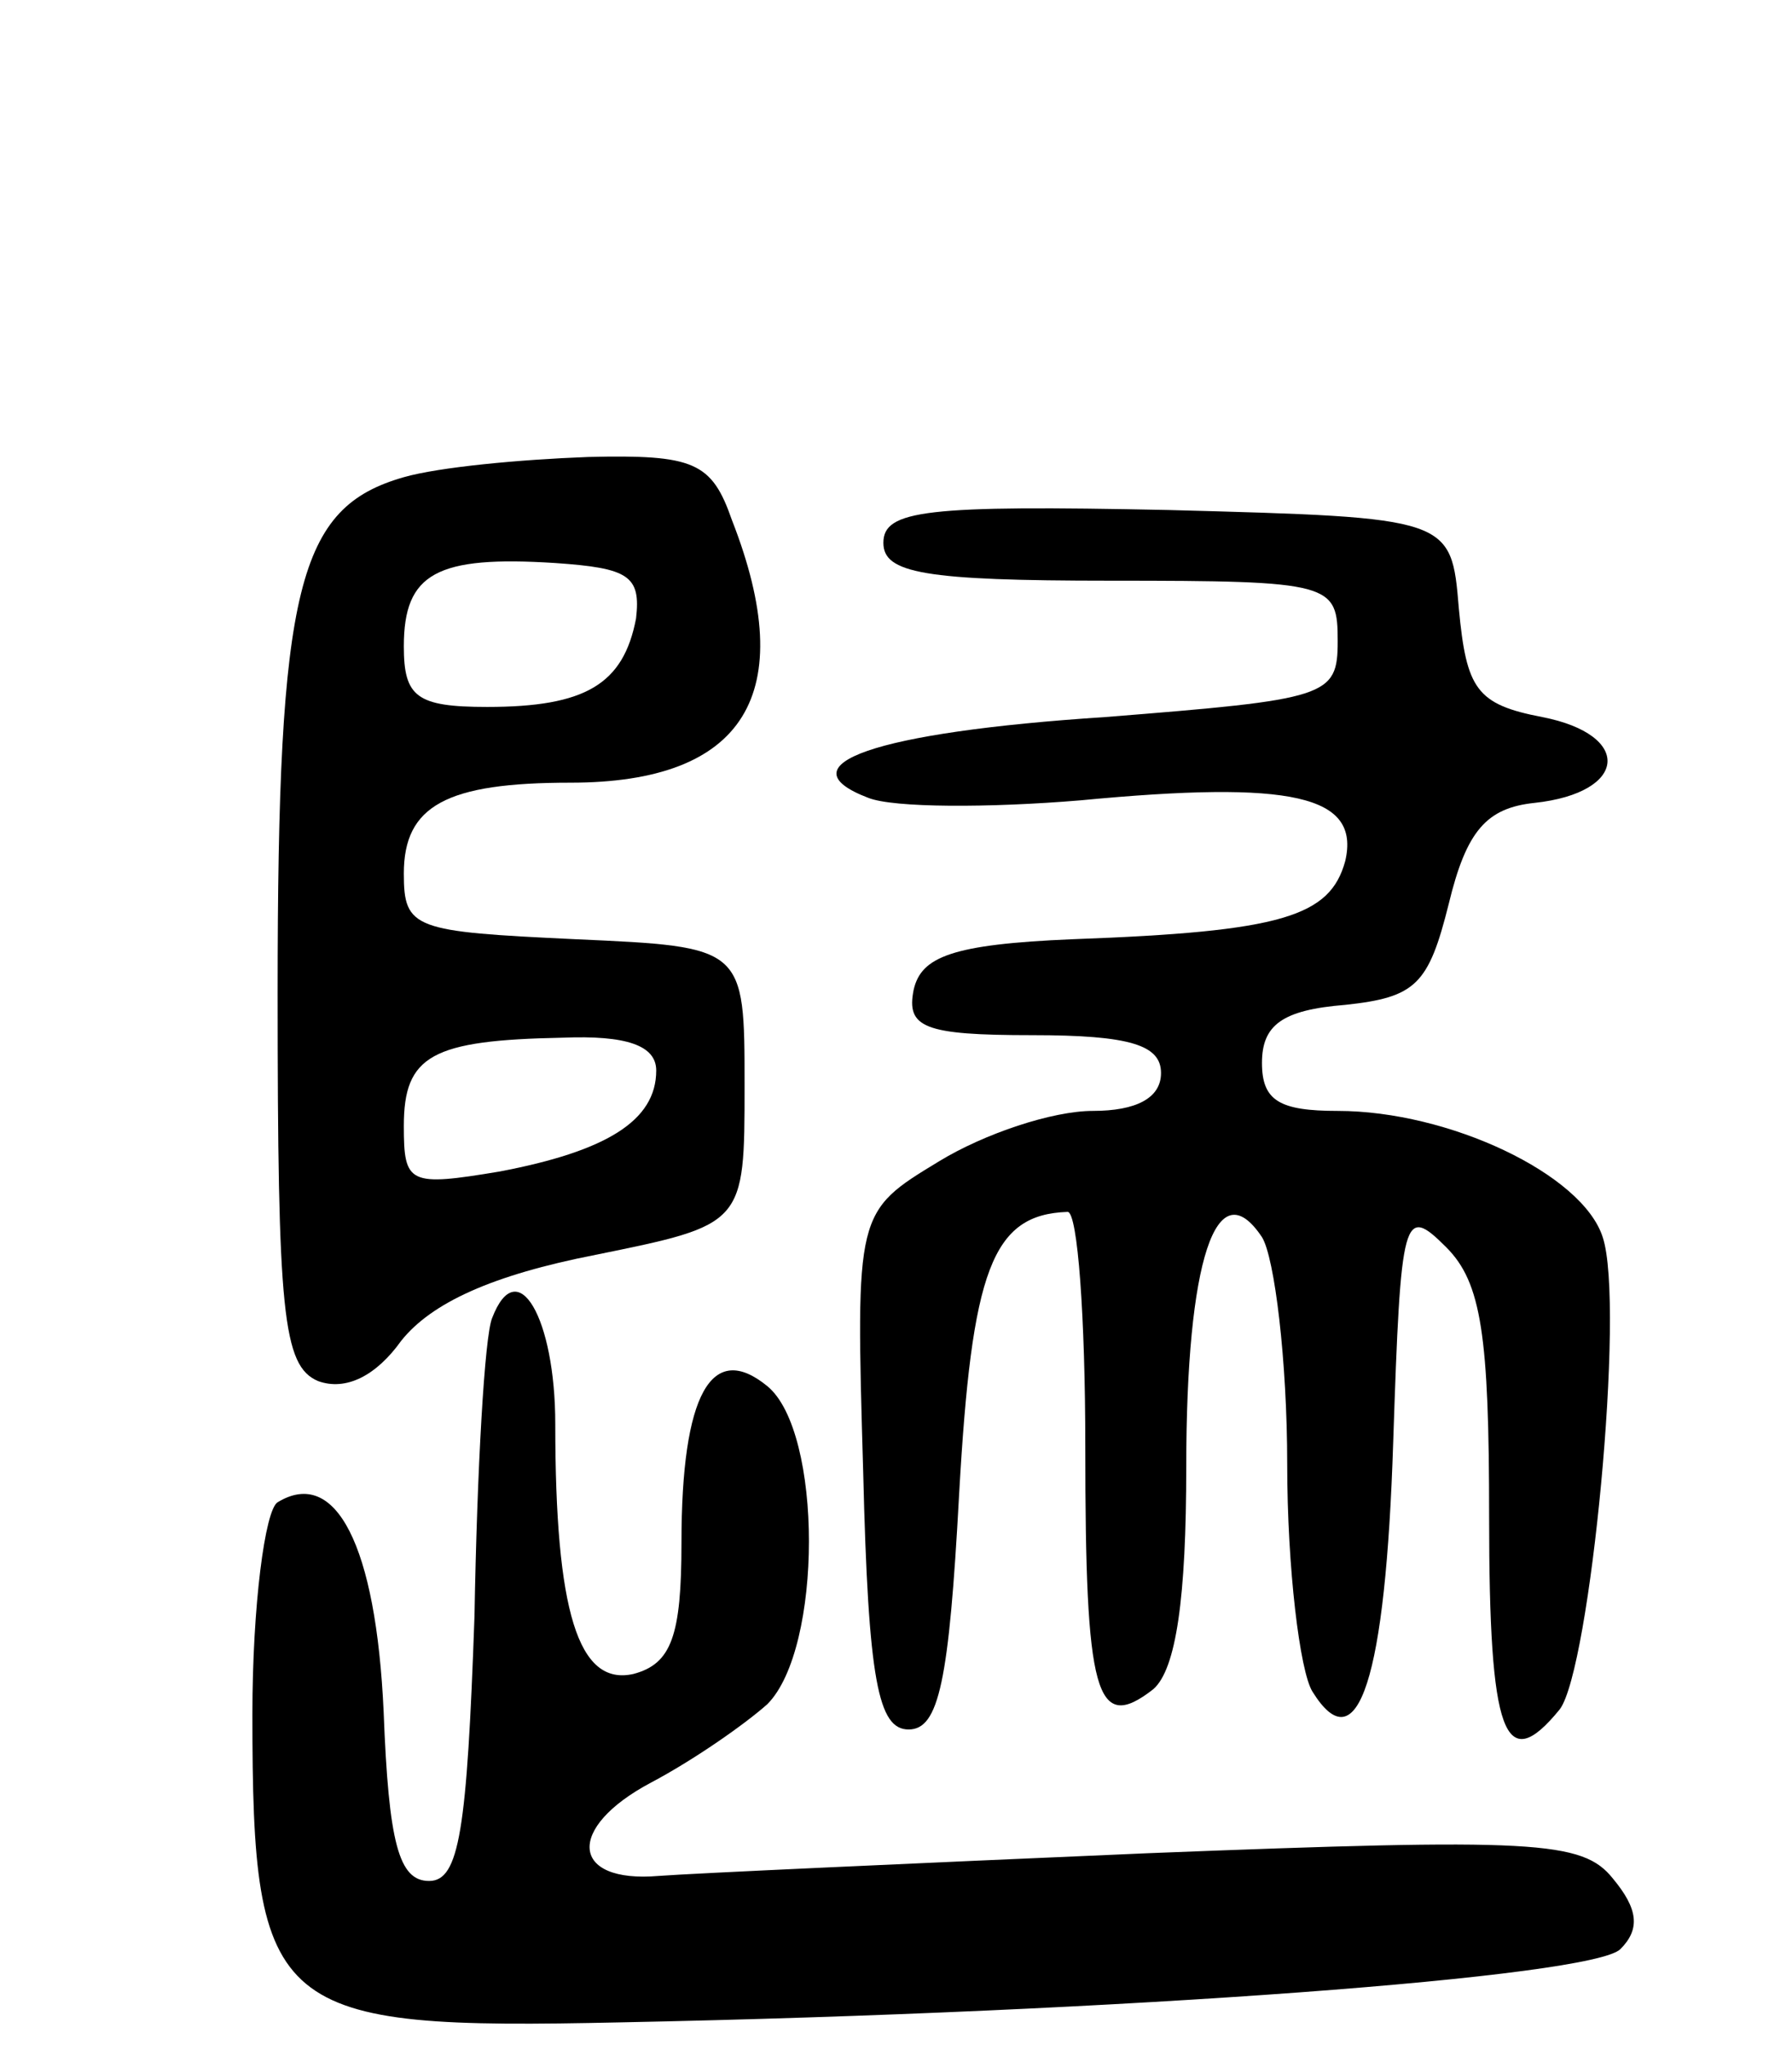
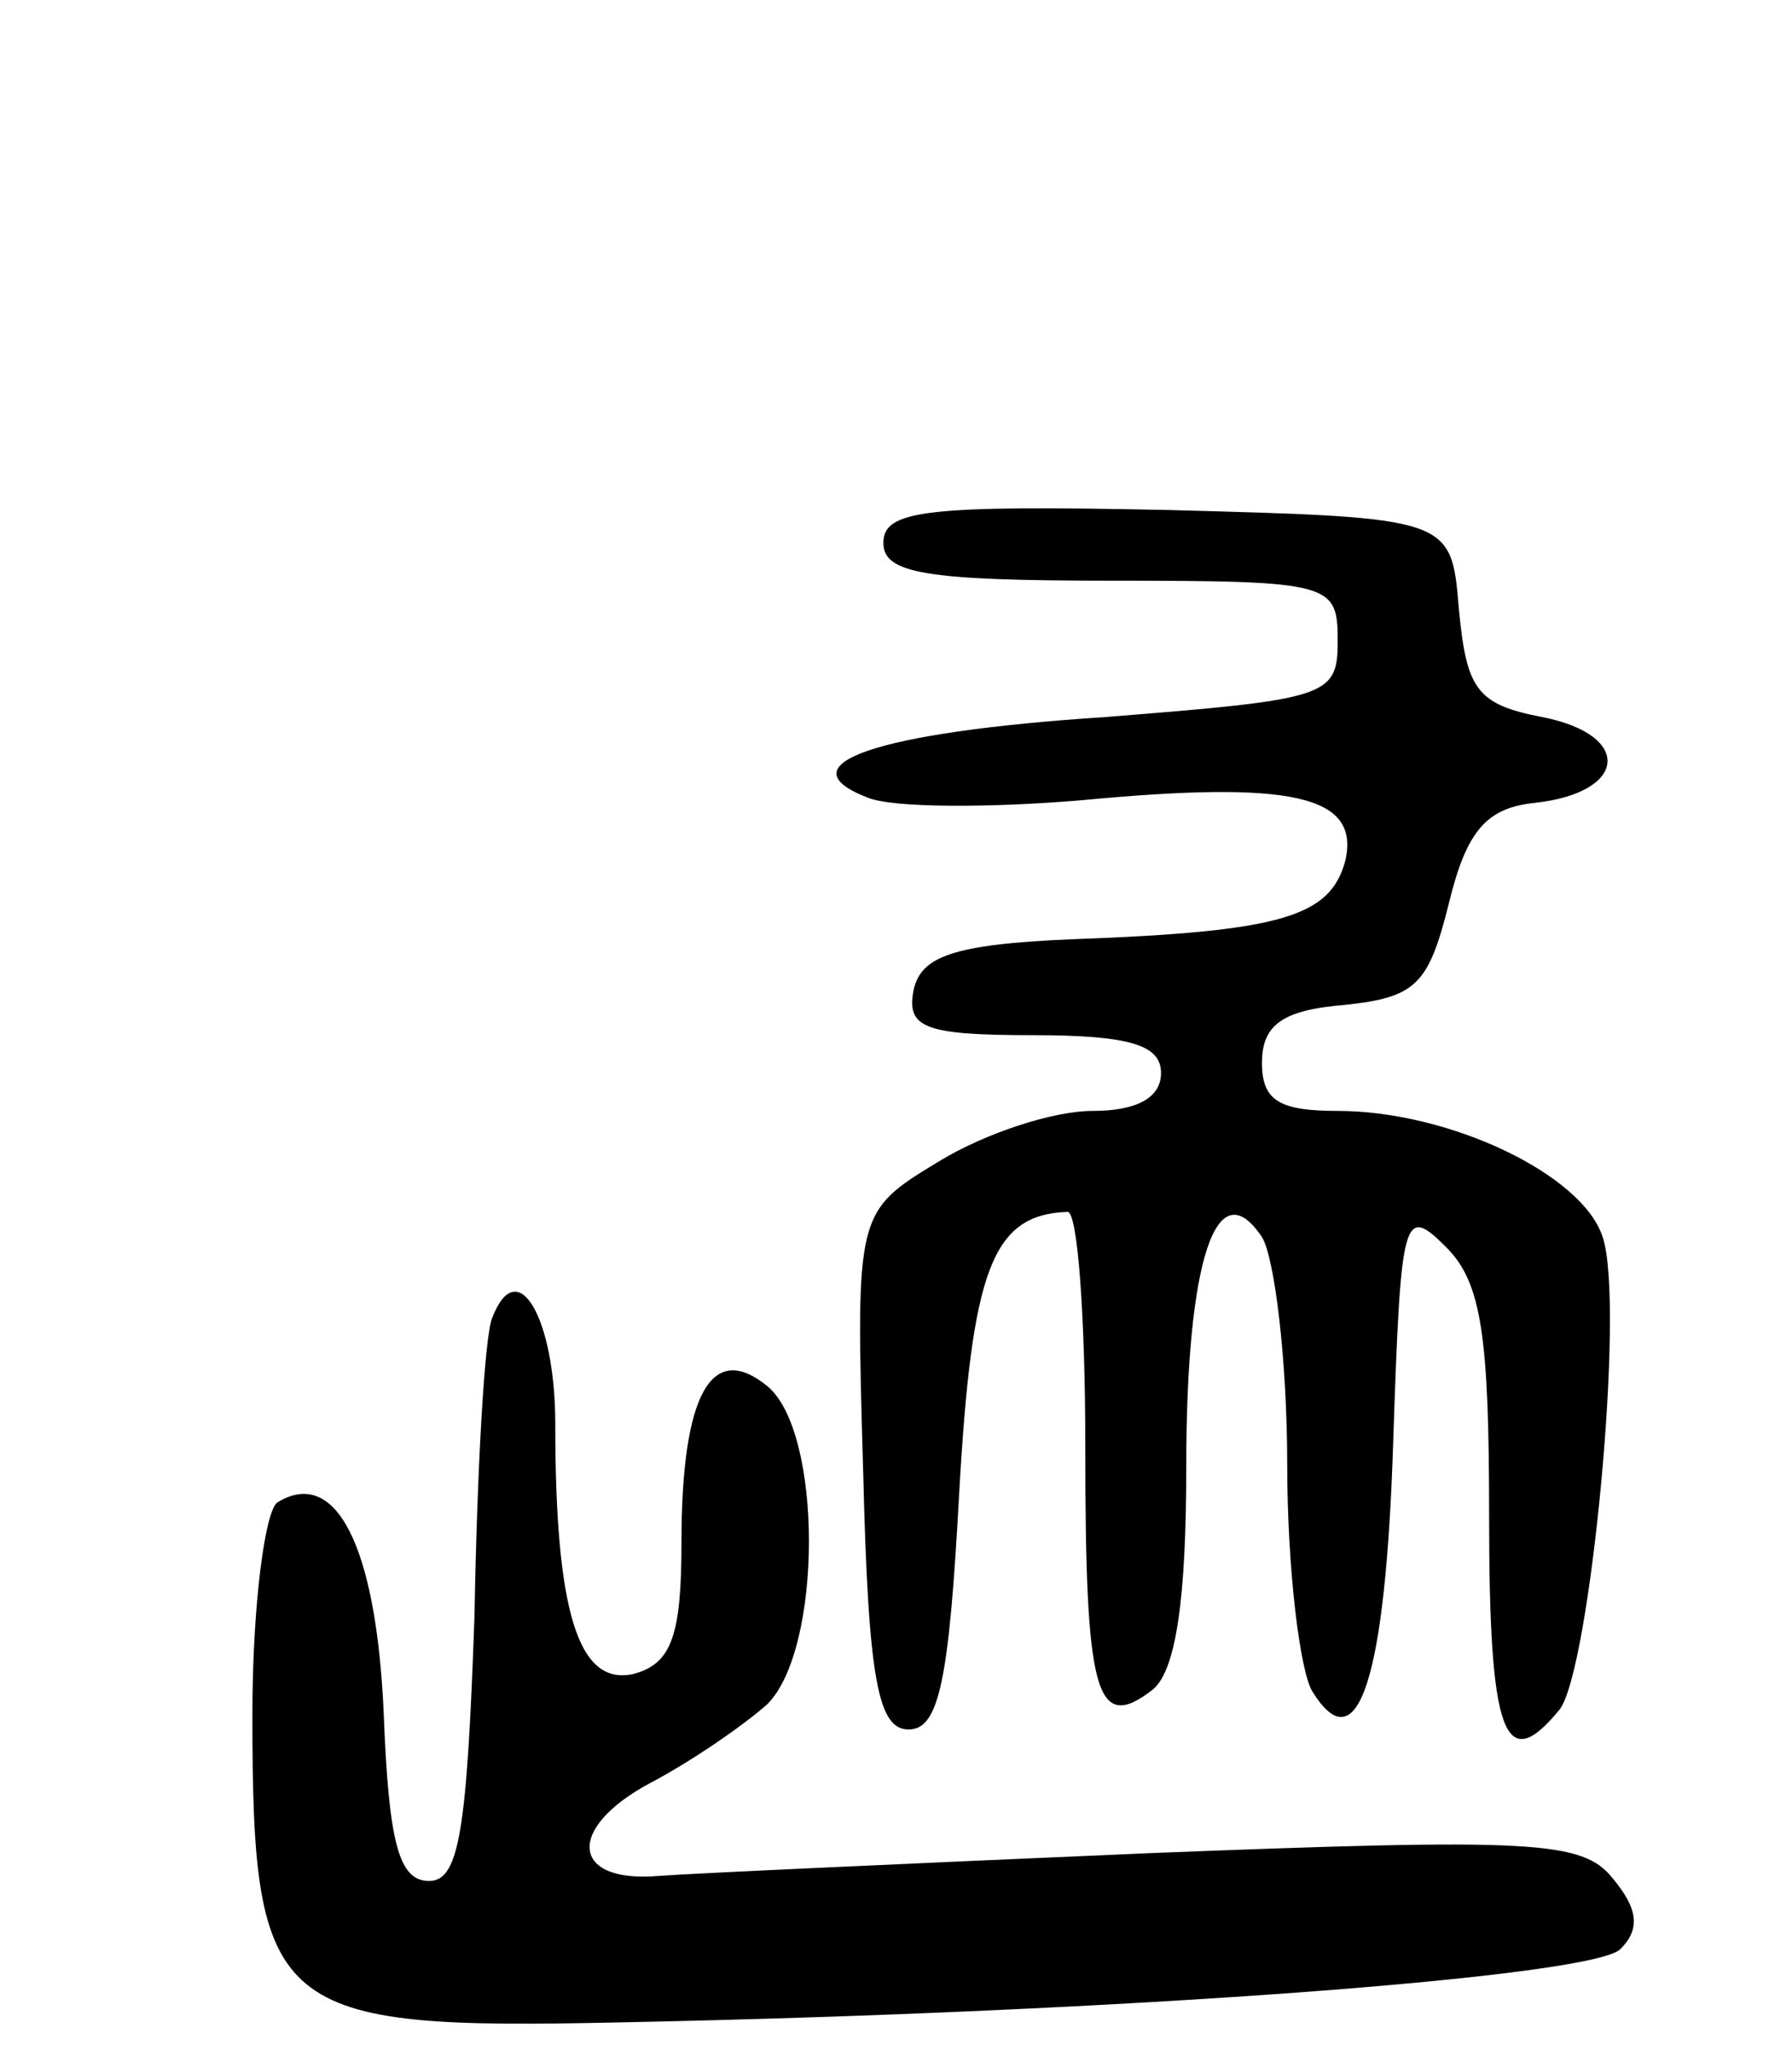
<svg xmlns="http://www.w3.org/2000/svg" version="1.0" width="71" height="81" viewBox="0 0 71 81">
  <g transform="translate(0,81) scale(0.1,-0.1)">
-     <path d="M160 621 c-42 -12 -50 -43 -50 -204 0 -127 2 -148 16 -154 11 -4 23 2 33 16 12 15 36 26 77 34 59 12 59 12 59 67 0 55 0 55 -67 58 -64 3 -68 4 -68 26 0 27 17 36 66 36 69 0 91 35 64 104 -8 23 -15 26 -57 25 -27 -1 -59 -4 -73 -8z m92 -56 c-5 -26 -20 -35 -59 -35 -28 0 -33 4 -33 24 0 29 13 36 60 33 29 -2 34 -5 32 -22z m8 -179 c0 -20 -20 -32 -62 -40 -36 -6 -38 -5 -38 18 0 28 11 34 63 35 25 1 37 -3 37 -13z" />
-     <path d="M350 595 c0 -12 16 -15 90 -15 88 0 90 -1 90 -24 0 -22 -4 -23 -92 -30 -92 -6 -128 -19 -94 -32 10 -4 48 -4 84 -1 84 8 111 2 105 -24 -6 -22 -25 -28 -108 -31 -48 -2 -60 -7 -63 -20 -3 -15 4 -18 47 -18 39 0 51 -4 51 -15 0 -10 -10 -15 -27 -15 -16 0 -43 -9 -61 -20 -33 -20 -33 -20 -30 -123 2 -83 6 -102 18 -102 12 0 16 19 20 93 5 89 13 111 43 112 4 0 7 -42 7 -93 0 -98 4 -114 27 -96 9 8 13 36 13 88 0 82 12 118 30 91 5 -8 10 -49 10 -90 0 -41 5 -82 10 -90 18 -29 29 5 32 99 3 90 4 94 21 77 14 -14 17 -35 17 -107 0 -86 6 -103 28 -76 12 16 26 160 17 187 -8 25 -61 50 -105 50 -23 0 -30 4 -30 19 0 15 8 21 33 23 28 3 33 8 41 40 7 29 15 38 34 40 37 4 39 27 3 34 -26 5 -30 11 -33 43 -3 36 -3 36 -115 39 -96 2 -113 0 -113 -13z" />
+     <path d="M350 595 c0 -12 16 -15 90 -15 88 0 90 -1 90 -24 0 -22 -4 -23 -92 -30 -92 -6 -128 -19 -94 -32 10 -4 48 -4 84 -1 84 8 111 2 105 -24 -6 -22 -25 -28 -108 -31 -48 -2 -60 -7 -63 -20 -3 -15 4 -18 47 -18 39 0 51 -4 51 -15 0 -10 -10 -15 -27 -15 -16 0 -43 -9 -61 -20 -33 -20 -33 -20 -30 -123 2 -83 6 -102 18 -102 12 0 16 19 20 93 5 89 13 111 43 112 4 0 7 -42 7 -93 0 -98 4 -114 27 -96 9 8 13 36 13 88 0 82 12 118 30 91 5 -8 10 -49 10 -90 0 -41 5 -82 10 -90 18 -29 29 5 32 99 3 90 4 94 21 77 14 -14 17 -35 17 -107 0 -86 6 -103 28 -76 12 16 26 160 17 187 -8 25 -61 50 -105 50 -23 0 -30 4 -30 19 0 15 8 21 33 23 28 3 33 8 41 40 7 29 15 38 34 40 37 4 39 27 3 34 -26 5 -30 11 -33 43 -3 36 -3 36 -115 39 -96 2 -113 0 -113 -13" />
    <path d="M195 288 c-3 -7 -6 -60 -7 -118 -3 -85 -6 -105 -18 -105 -12 0 -16 15 -18 67 -3 66 -19 97 -42 83 -5 -3 -10 -41 -10 -84 0 -119 8 -125 146 -122 200 4 385 18 396 29 8 8 7 16 -3 28 -12 15 -31 16 -184 10 -93 -4 -181 -8 -194 -9 -35 -3 -37 19 -3 37 17 9 37 23 46 31 22 22 22 108 0 126 -22 18 -34 -3 -34 -62 0 -37 -4 -48 -19 -52 -22 -5 -31 25 -31 99 0 42 -15 68 -25 42z" />
  </g>
</svg>